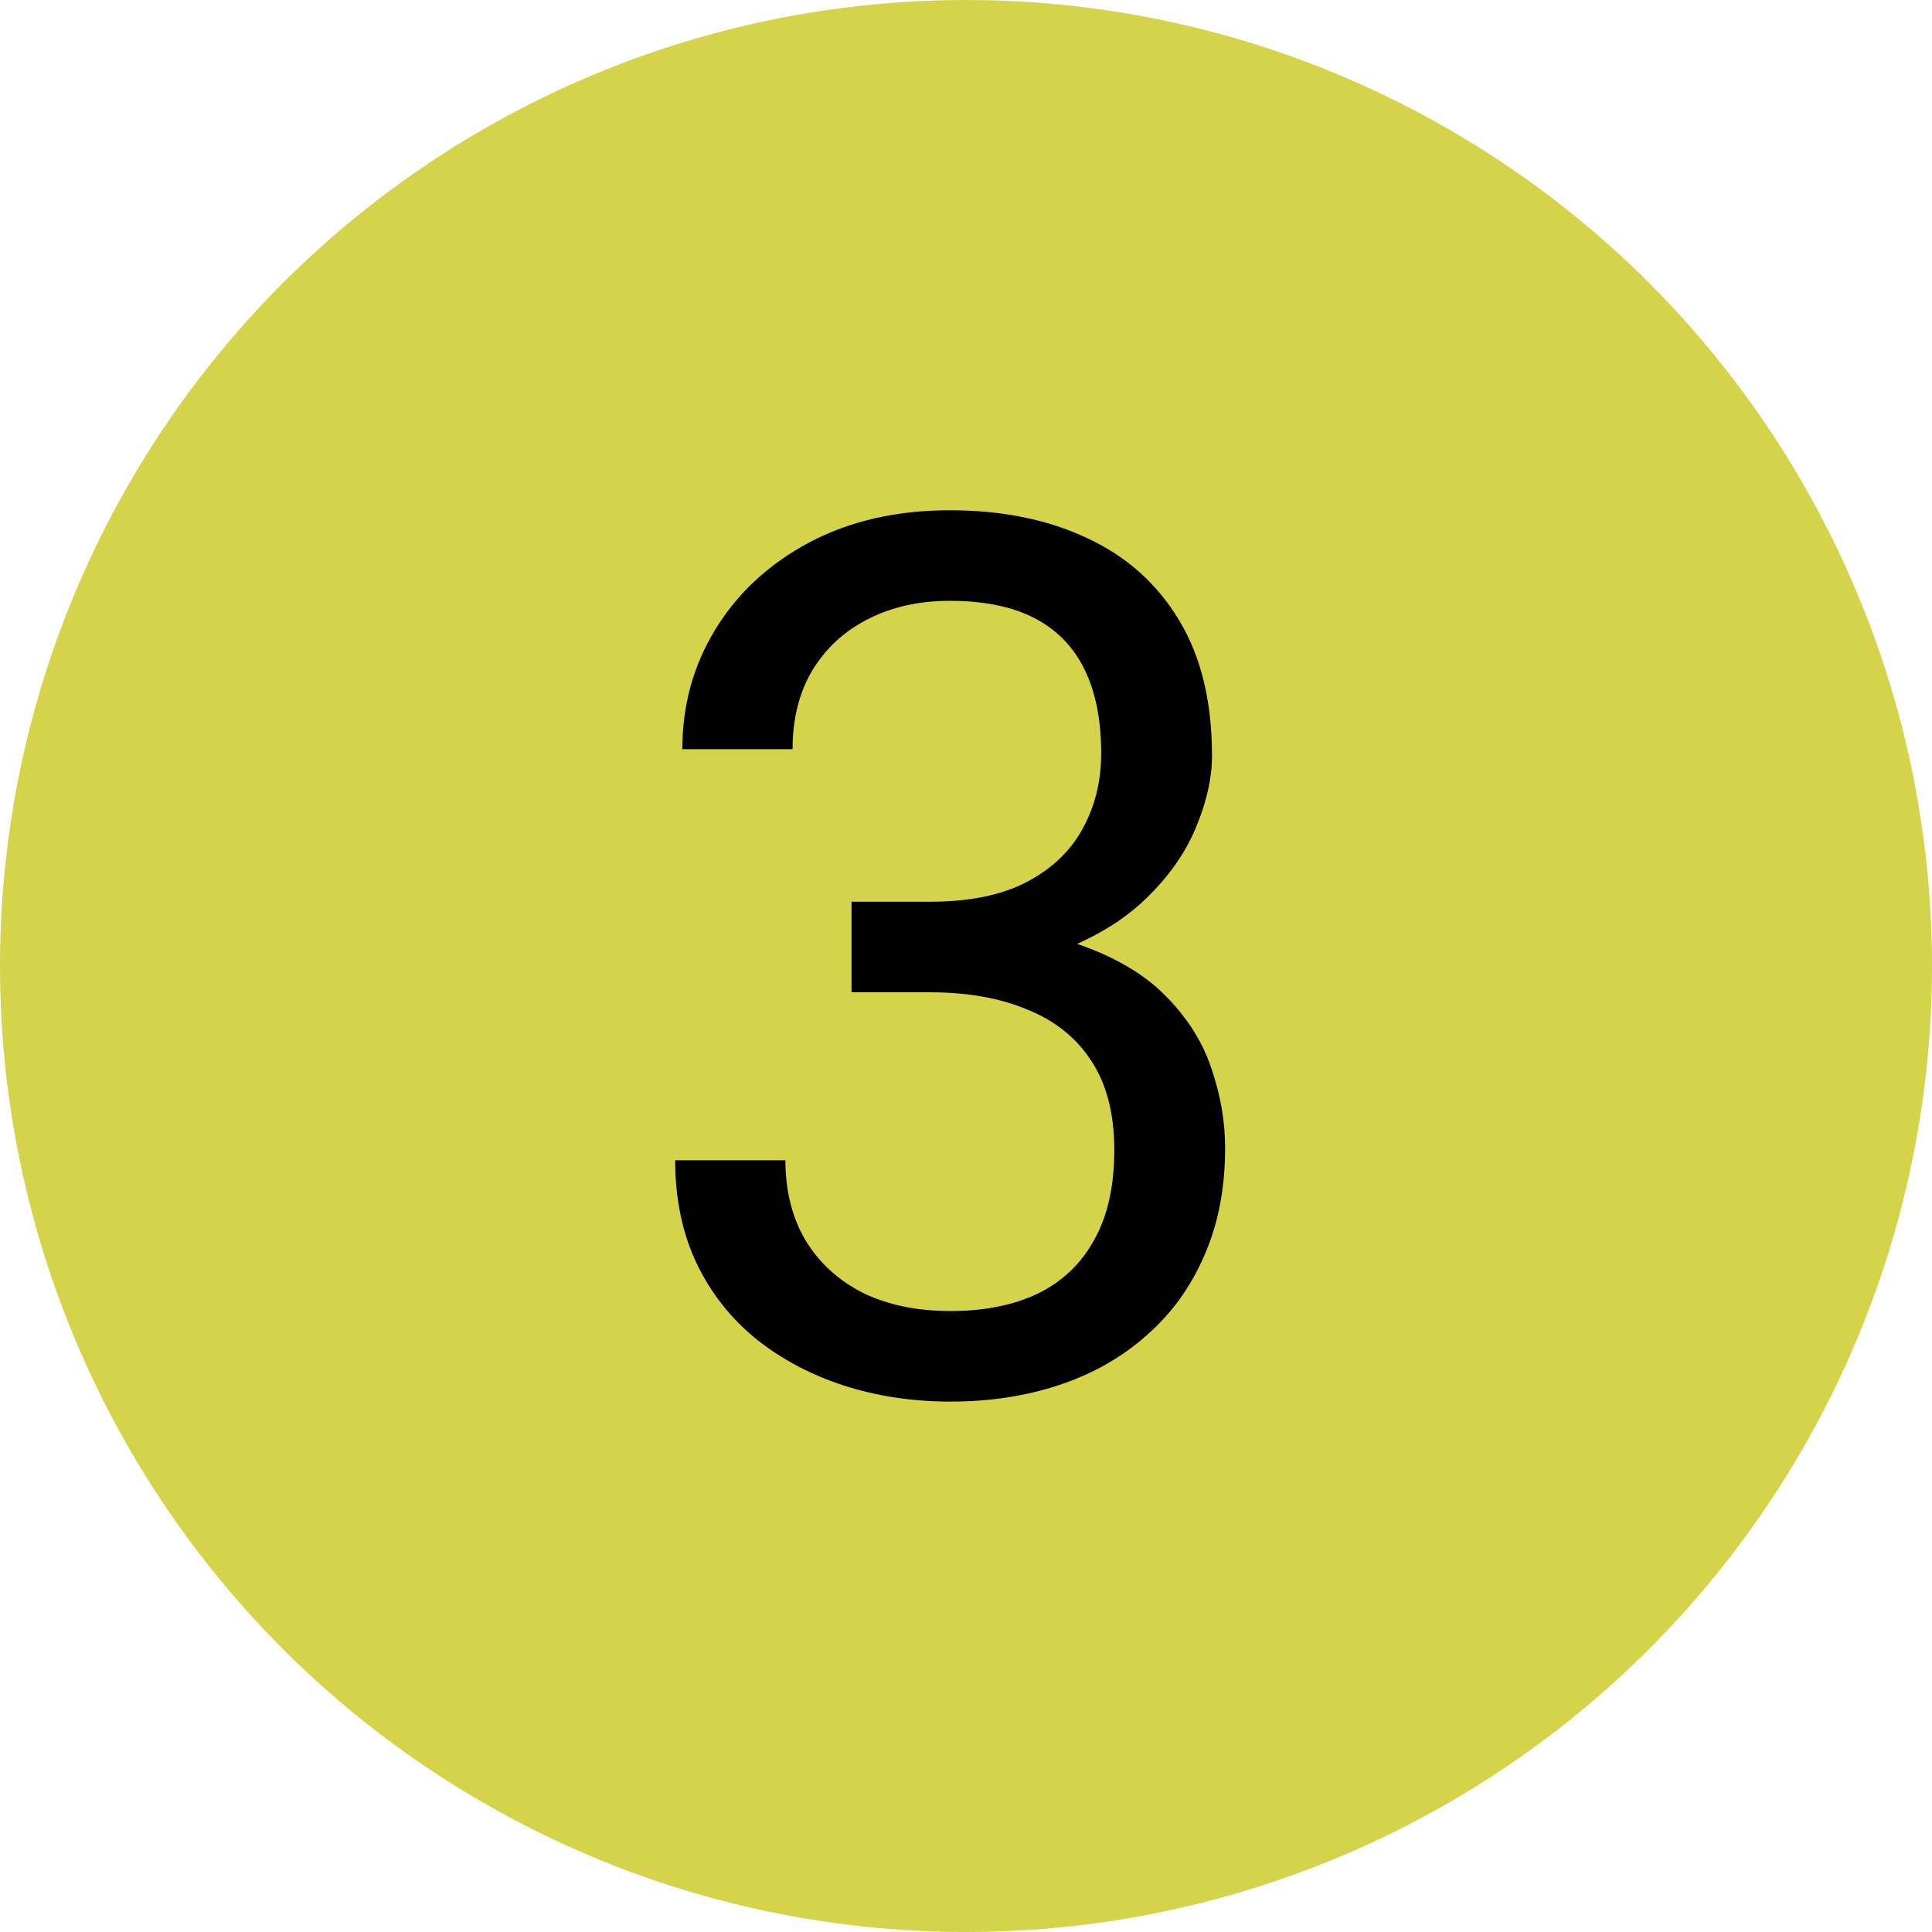
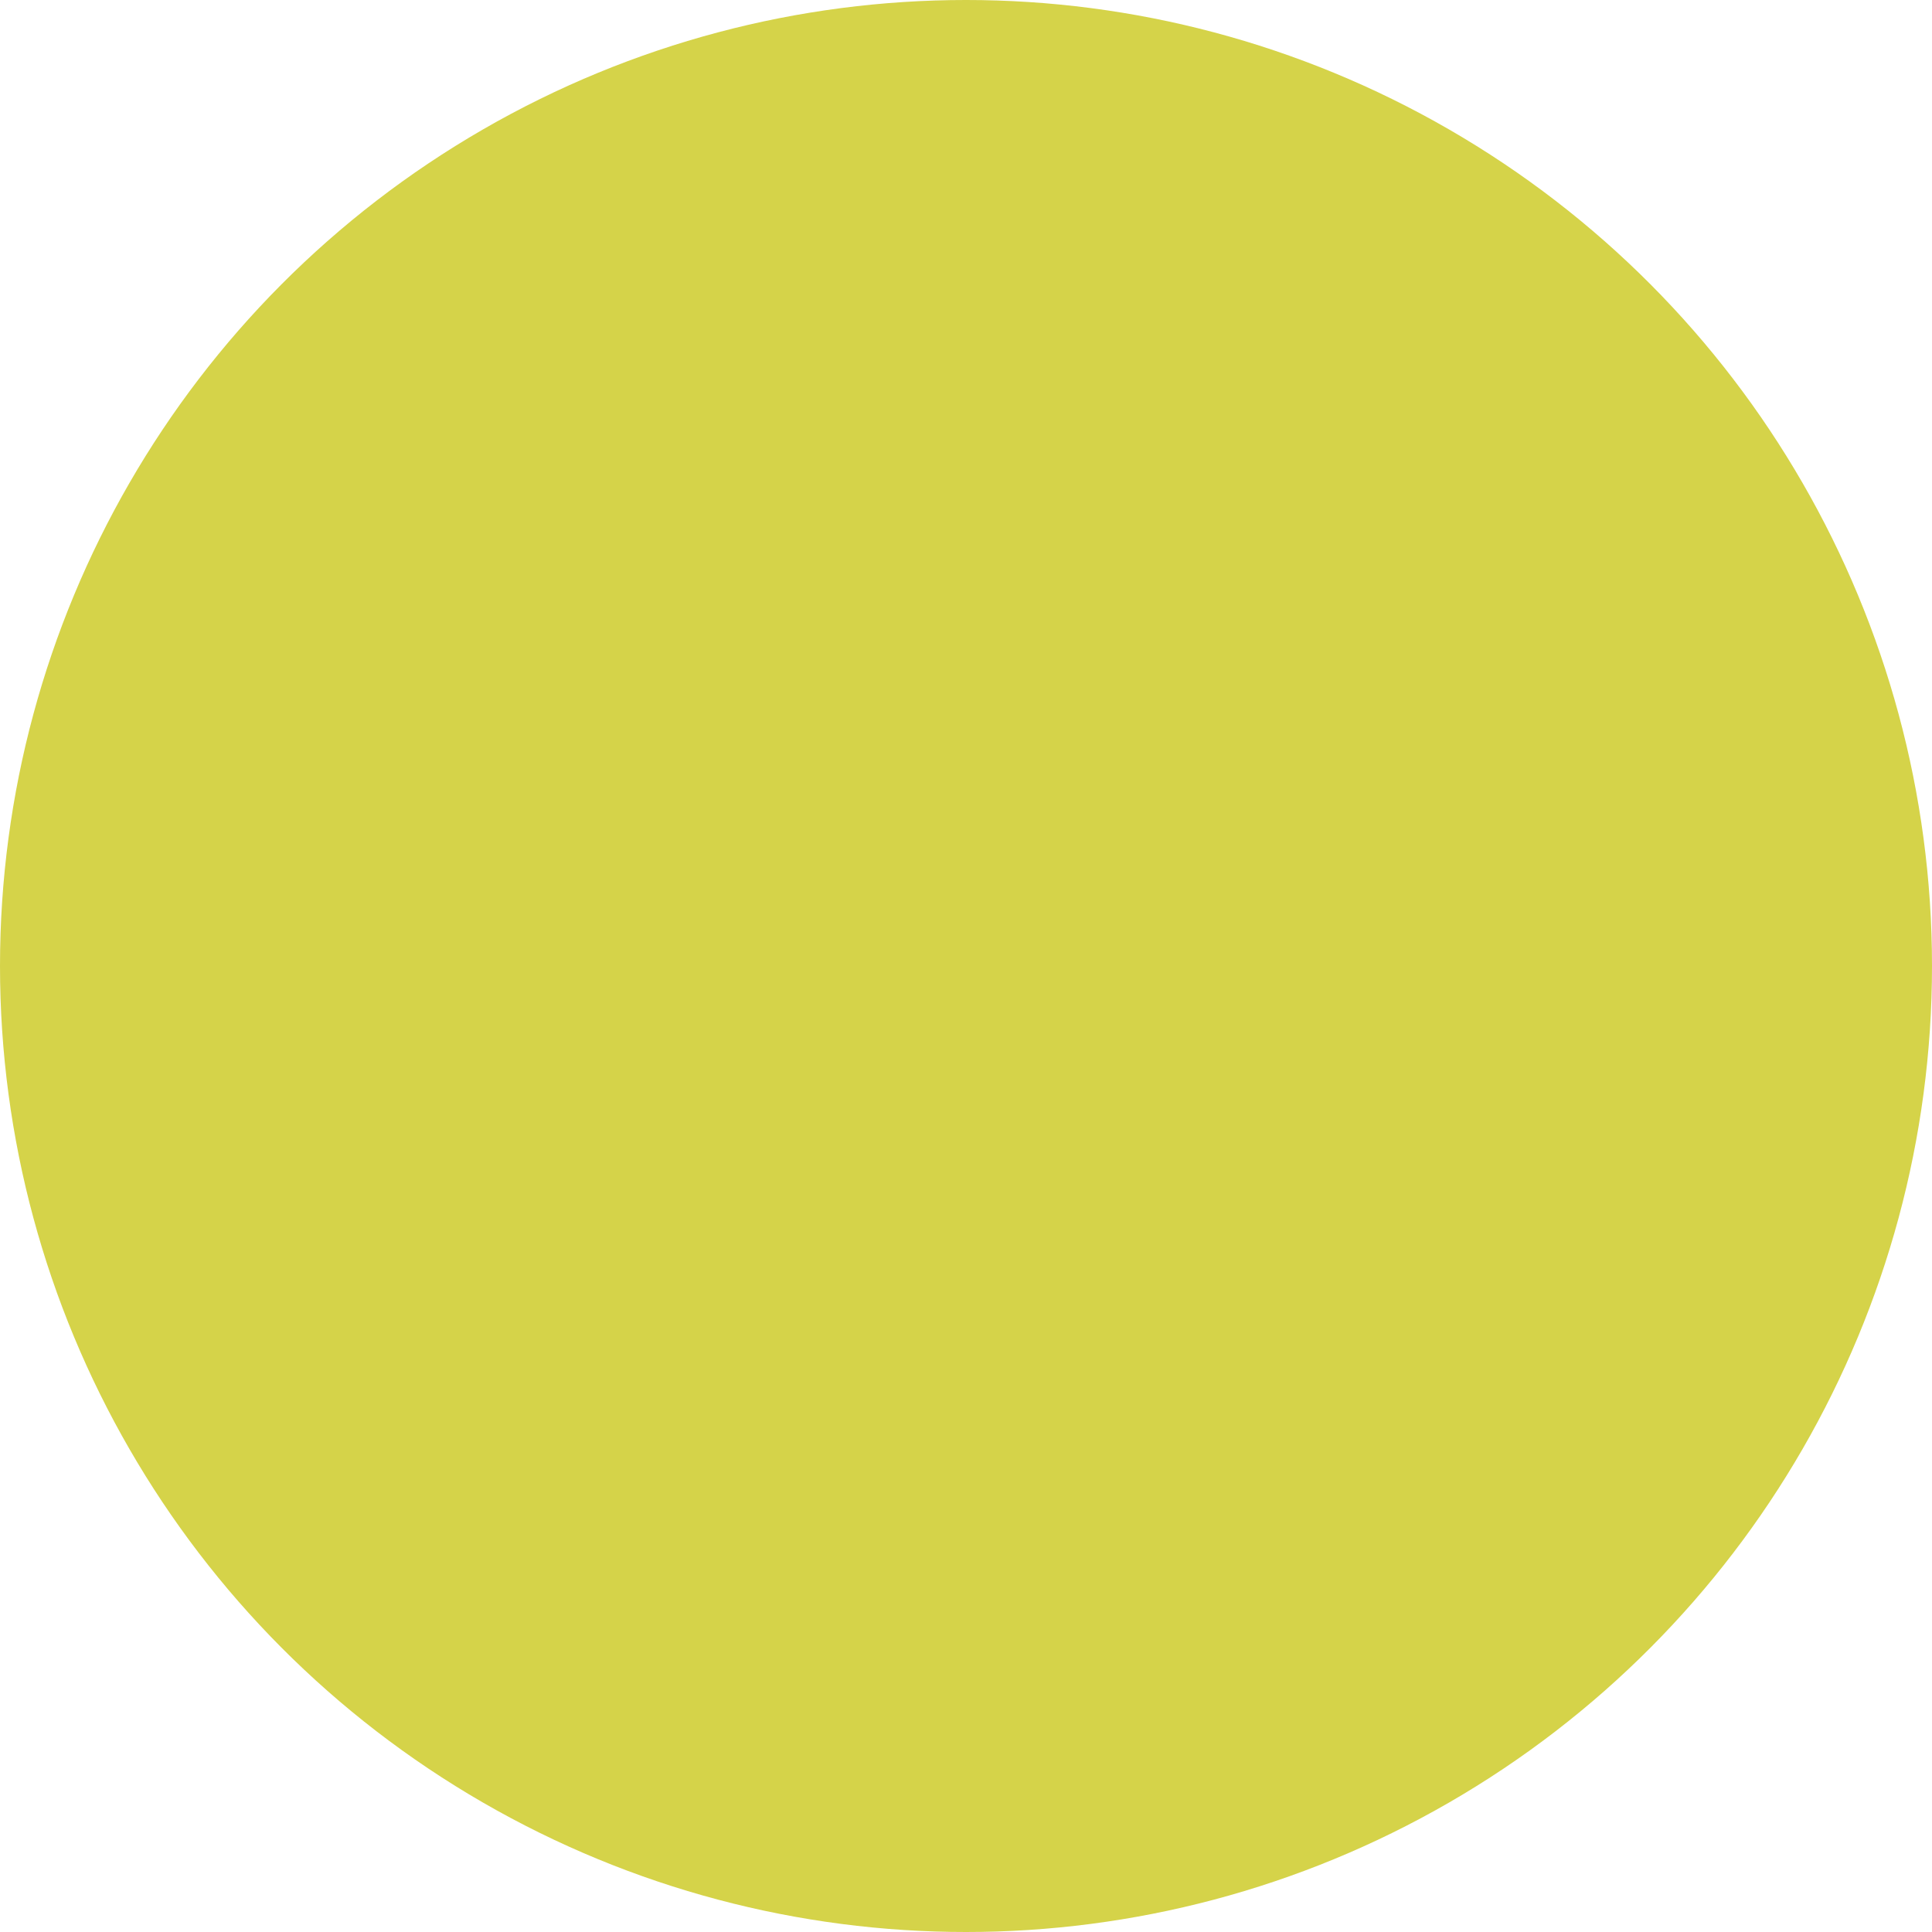
<svg xmlns="http://www.w3.org/2000/svg" width="114" height="114" viewBox="0 0 114 114" fill="none">
  <circle cx="57" cy="57" r="57" fill="#D5D349" />
-   <path d="M50.246 53.207H54.887C57.16 53.207 59.035 52.832 60.512 52.082C62.012 51.309 63.125 50.266 63.852 48.953C64.602 47.617 64.977 46.117 64.977 44.453C64.977 42.484 64.648 40.832 63.992 39.496C63.336 38.16 62.352 37.152 61.039 36.473C59.727 35.793 58.062 35.453 56.047 35.453C54.219 35.453 52.602 35.816 51.195 36.543C49.812 37.246 48.723 38.254 47.926 39.566C47.152 40.879 46.766 42.426 46.766 44.207H40.262C40.262 41.605 40.918 39.238 42.23 37.105C43.543 34.973 45.383 33.273 47.75 32.008C50.141 30.742 52.906 30.109 56.047 30.109C59.141 30.109 61.848 30.66 64.168 31.762C66.488 32.84 68.293 34.457 69.582 36.613C70.871 38.746 71.516 41.406 71.516 44.594C71.516 45.883 71.211 47.266 70.602 48.742C70.016 50.195 69.09 51.555 67.824 52.82C66.582 54.086 64.965 55.129 62.973 55.949C60.98 56.746 58.59 57.145 55.801 57.145H50.246V53.207ZM50.246 58.551V54.648H55.801C59.059 54.648 61.754 55.035 63.887 55.809C66.019 56.582 67.695 57.613 68.914 58.902C70.156 60.191 71.023 61.609 71.516 63.156C72.031 64.68 72.289 66.203 72.289 67.727C72.289 70.117 71.879 72.238 71.059 74.09C70.262 75.941 69.125 77.512 67.648 78.801C66.195 80.09 64.484 81.062 62.516 81.719C60.547 82.375 58.402 82.703 56.082 82.703C53.855 82.703 51.758 82.387 49.789 81.754C47.844 81.121 46.121 80.207 44.621 79.012C43.121 77.793 41.949 76.305 41.105 74.547C40.262 72.766 39.84 70.738 39.84 68.465H46.344C46.344 70.246 46.73 71.805 47.504 73.141C48.301 74.477 49.426 75.519 50.879 76.269C52.355 76.996 54.09 77.359 56.082 77.359C58.074 77.359 59.785 77.019 61.215 76.34C62.668 75.637 63.781 74.582 64.555 73.176C65.352 71.769 65.75 70 65.75 67.867C65.75 65.734 65.305 63.988 64.414 62.629C63.523 61.246 62.258 60.227 60.617 59.57C59 58.891 57.09 58.551 54.887 58.551H50.246Z" fill="black" />
</svg>